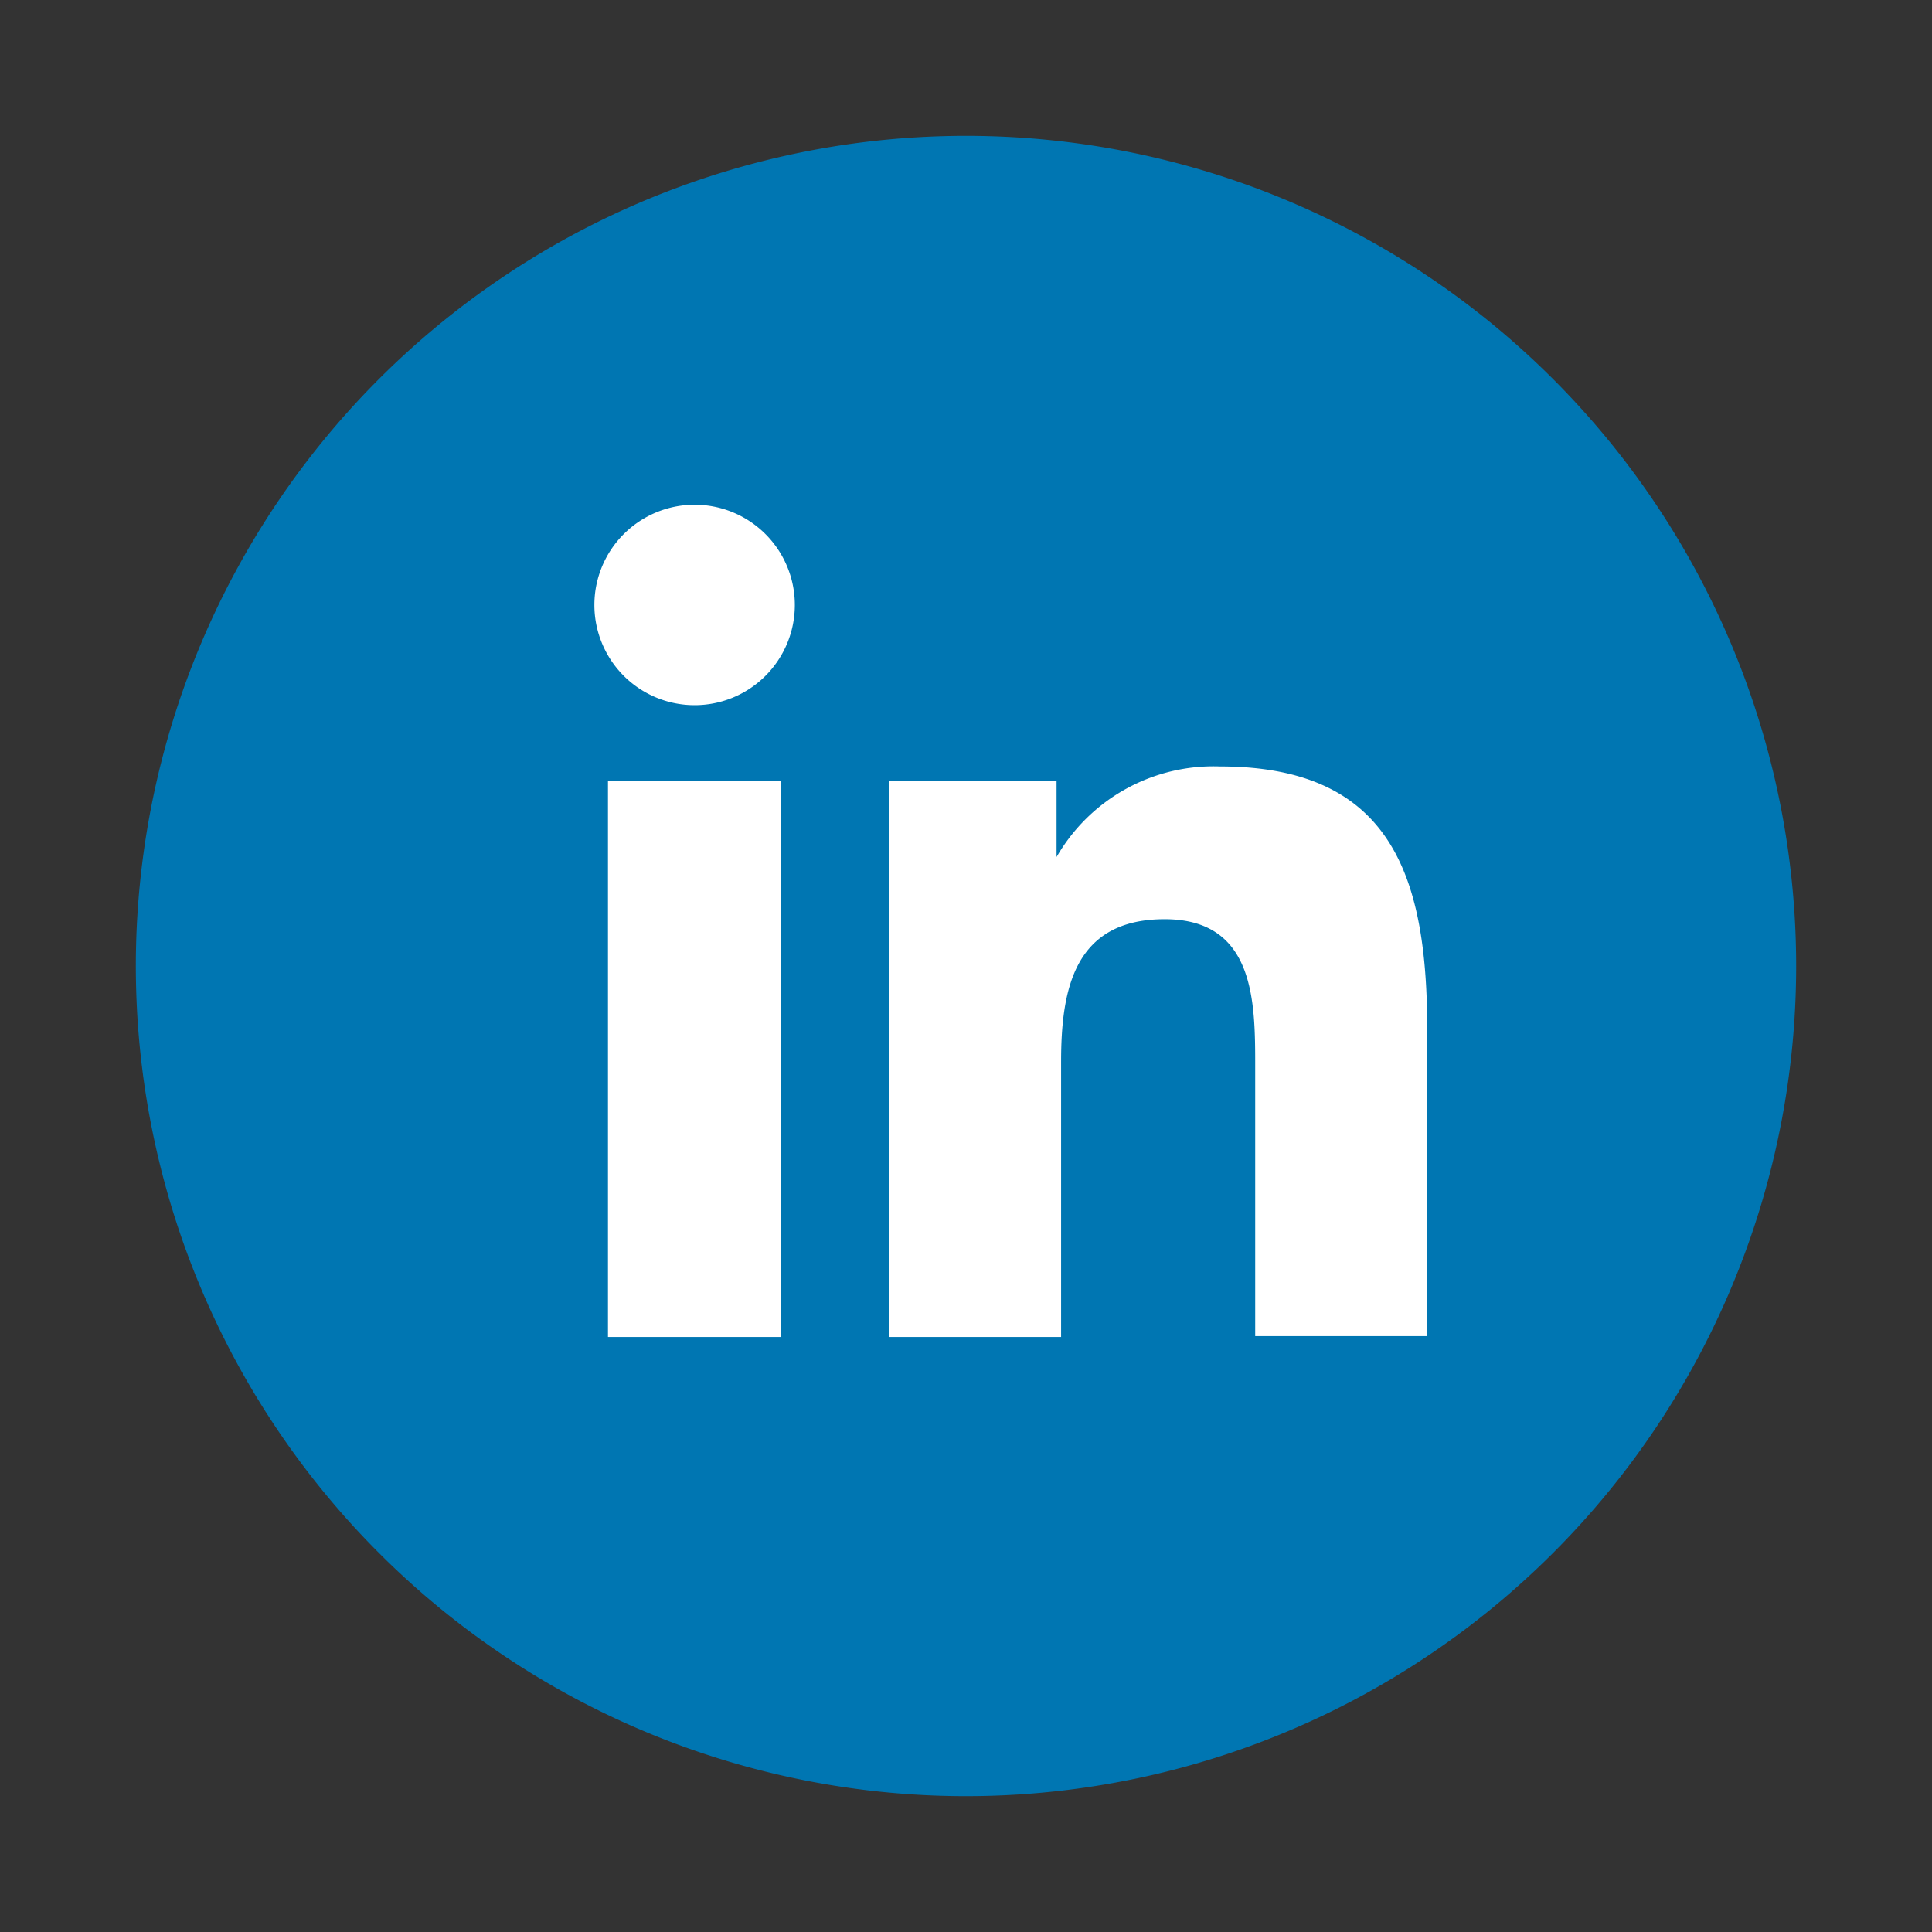
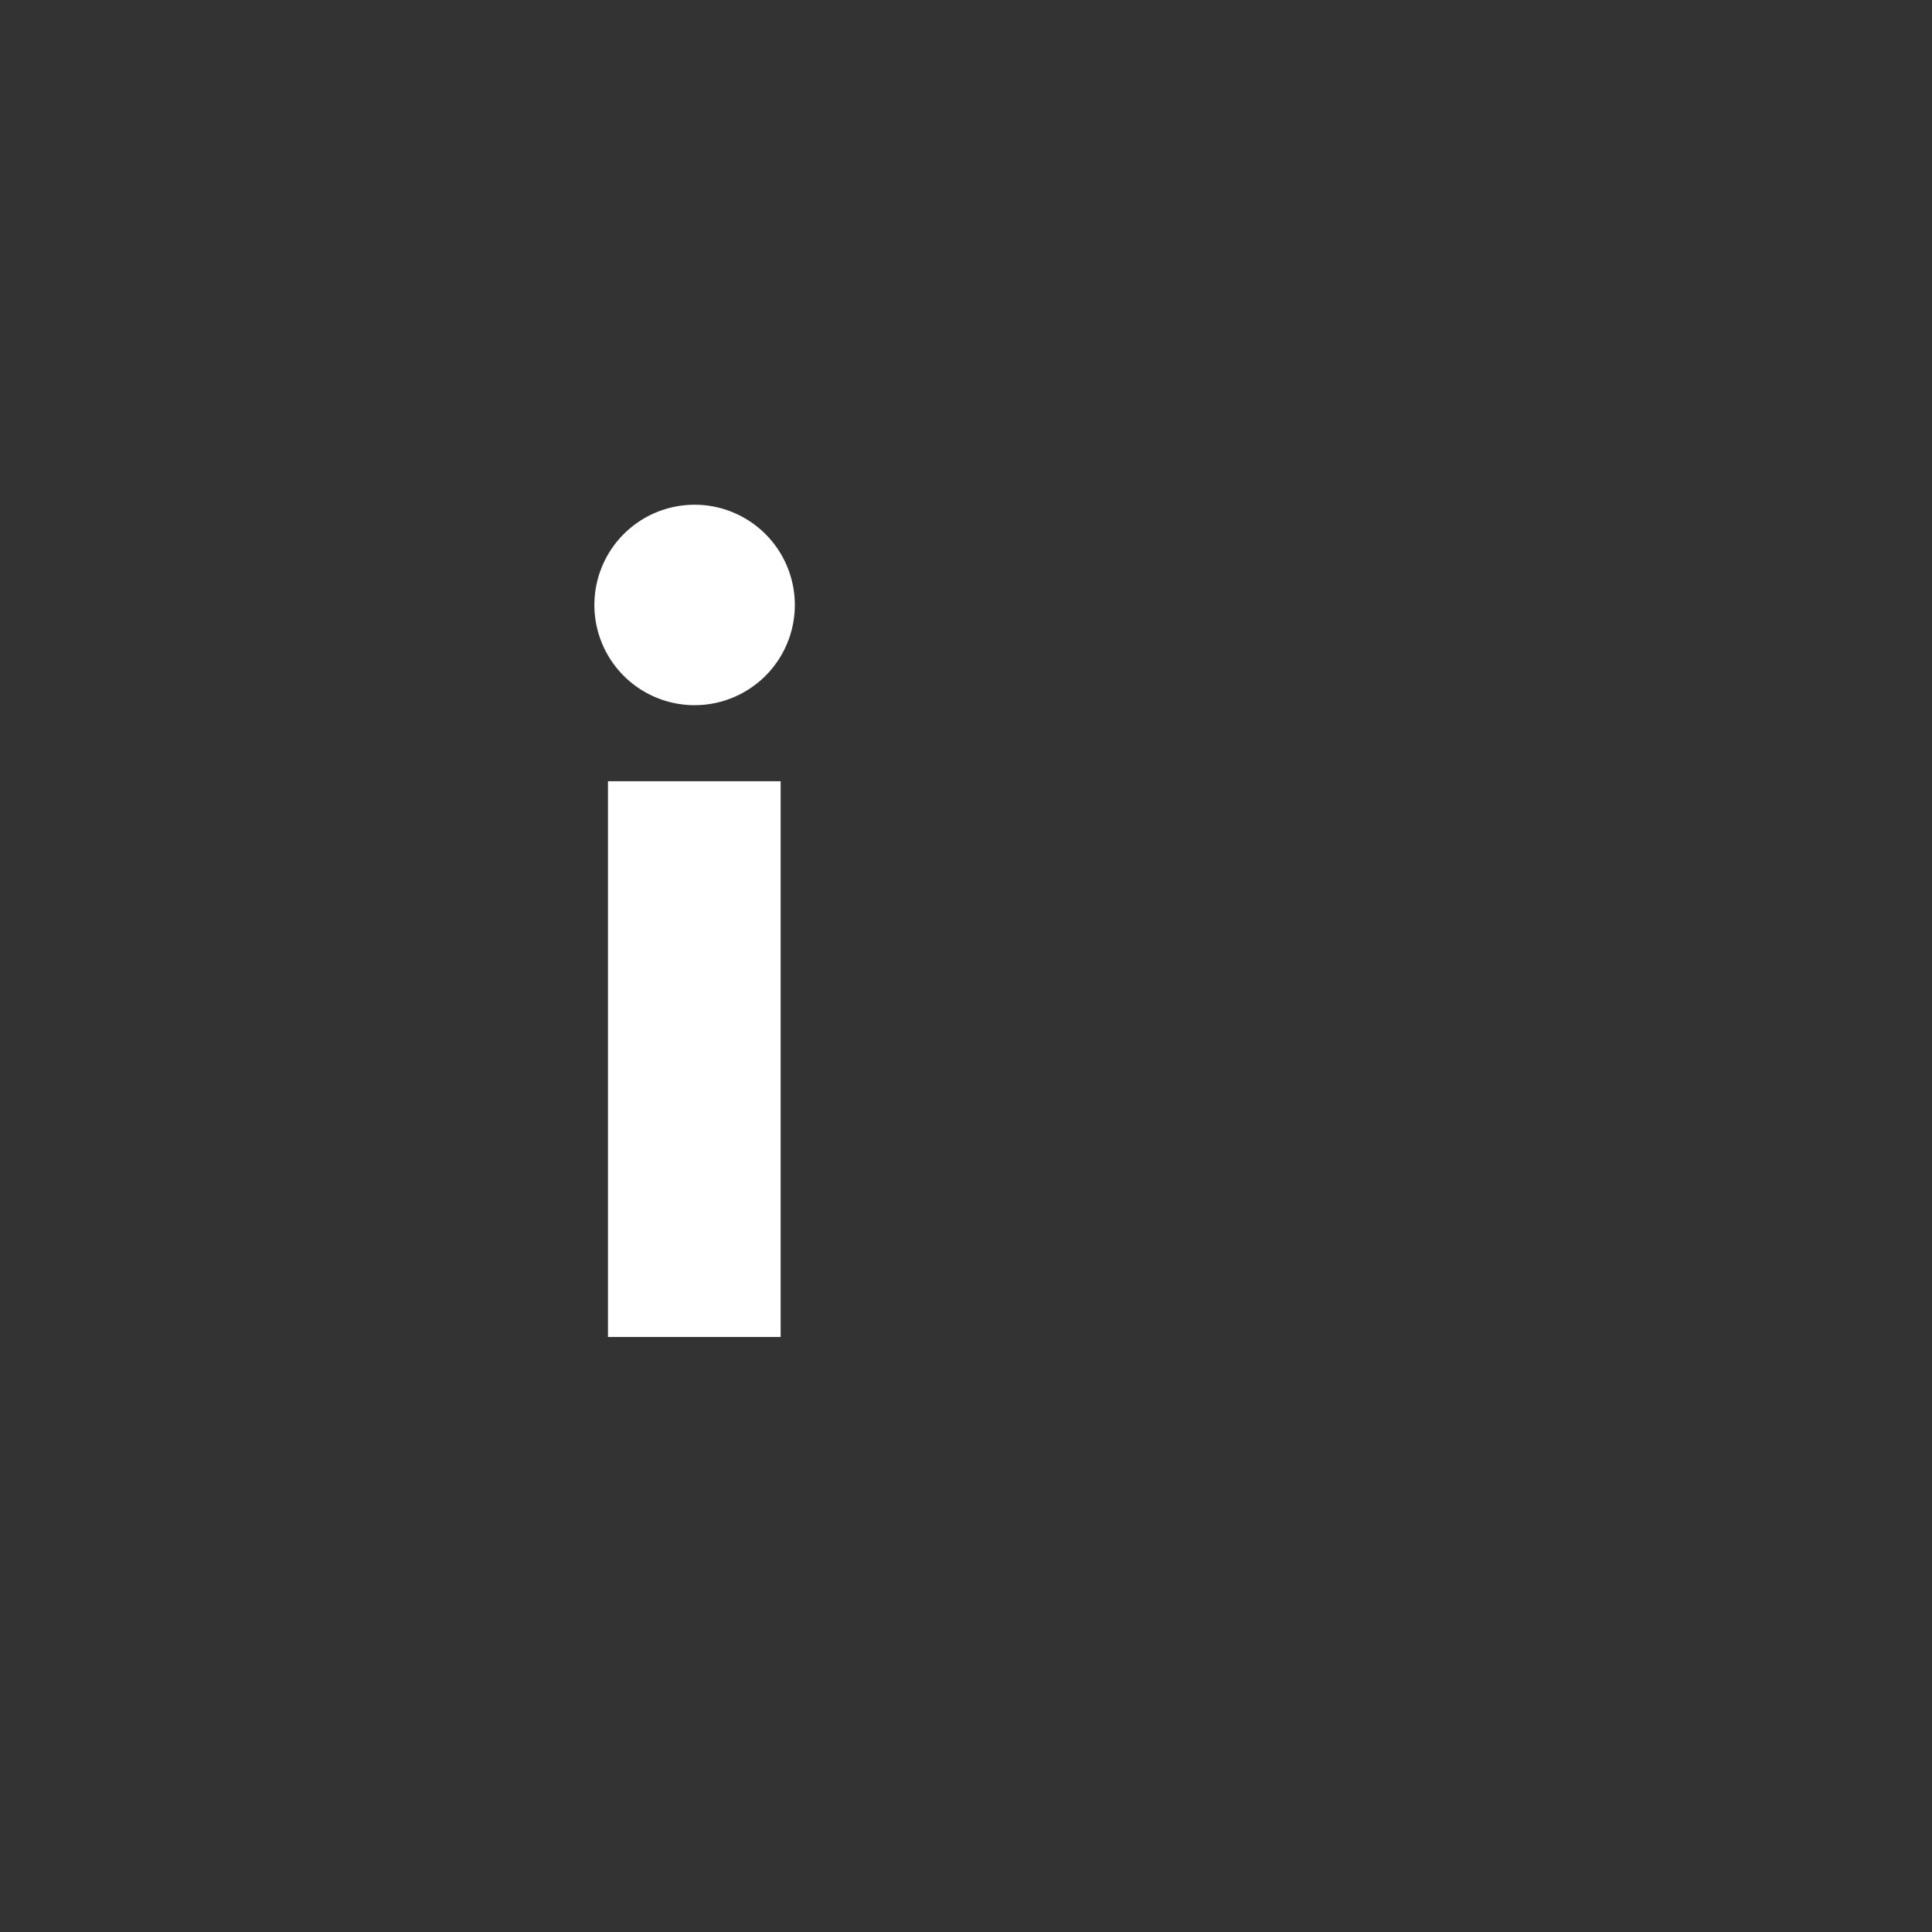
<svg xmlns="http://www.w3.org/2000/svg" id="download_rund" viewBox="0 0 64 64">
  <rect x="0" y="0" width="64" height="64" fill="#333333" stroke="none" />
-   <path d="M59.5,32A27.5,27.5,0,1,1,32,4.5,27.5,27.5,0,0,1,59.5,32Z" fill="#0076b2" />
  <g>
    <path d="M23,16.72A3.32,3.32,0,1,1,19.69,20,3.32,3.32,0,0,1,23,16.72m-2.86,9.16h5.72V44.29H20.14V25.88Z" fill="#fff" />
-     <path d="M29.45,25.88H35v2.51H35a6,6,0,0,1,5.42-3c5.79,0,6.86,3.81,6.86,8.77v10.1H41.58V35.34c0-2.14,0-4.89-3-4.89s-3.43,2.33-3.43,4.73v9.11H29.45V25.88Z" fill="#fff" />
  </g>
</svg>